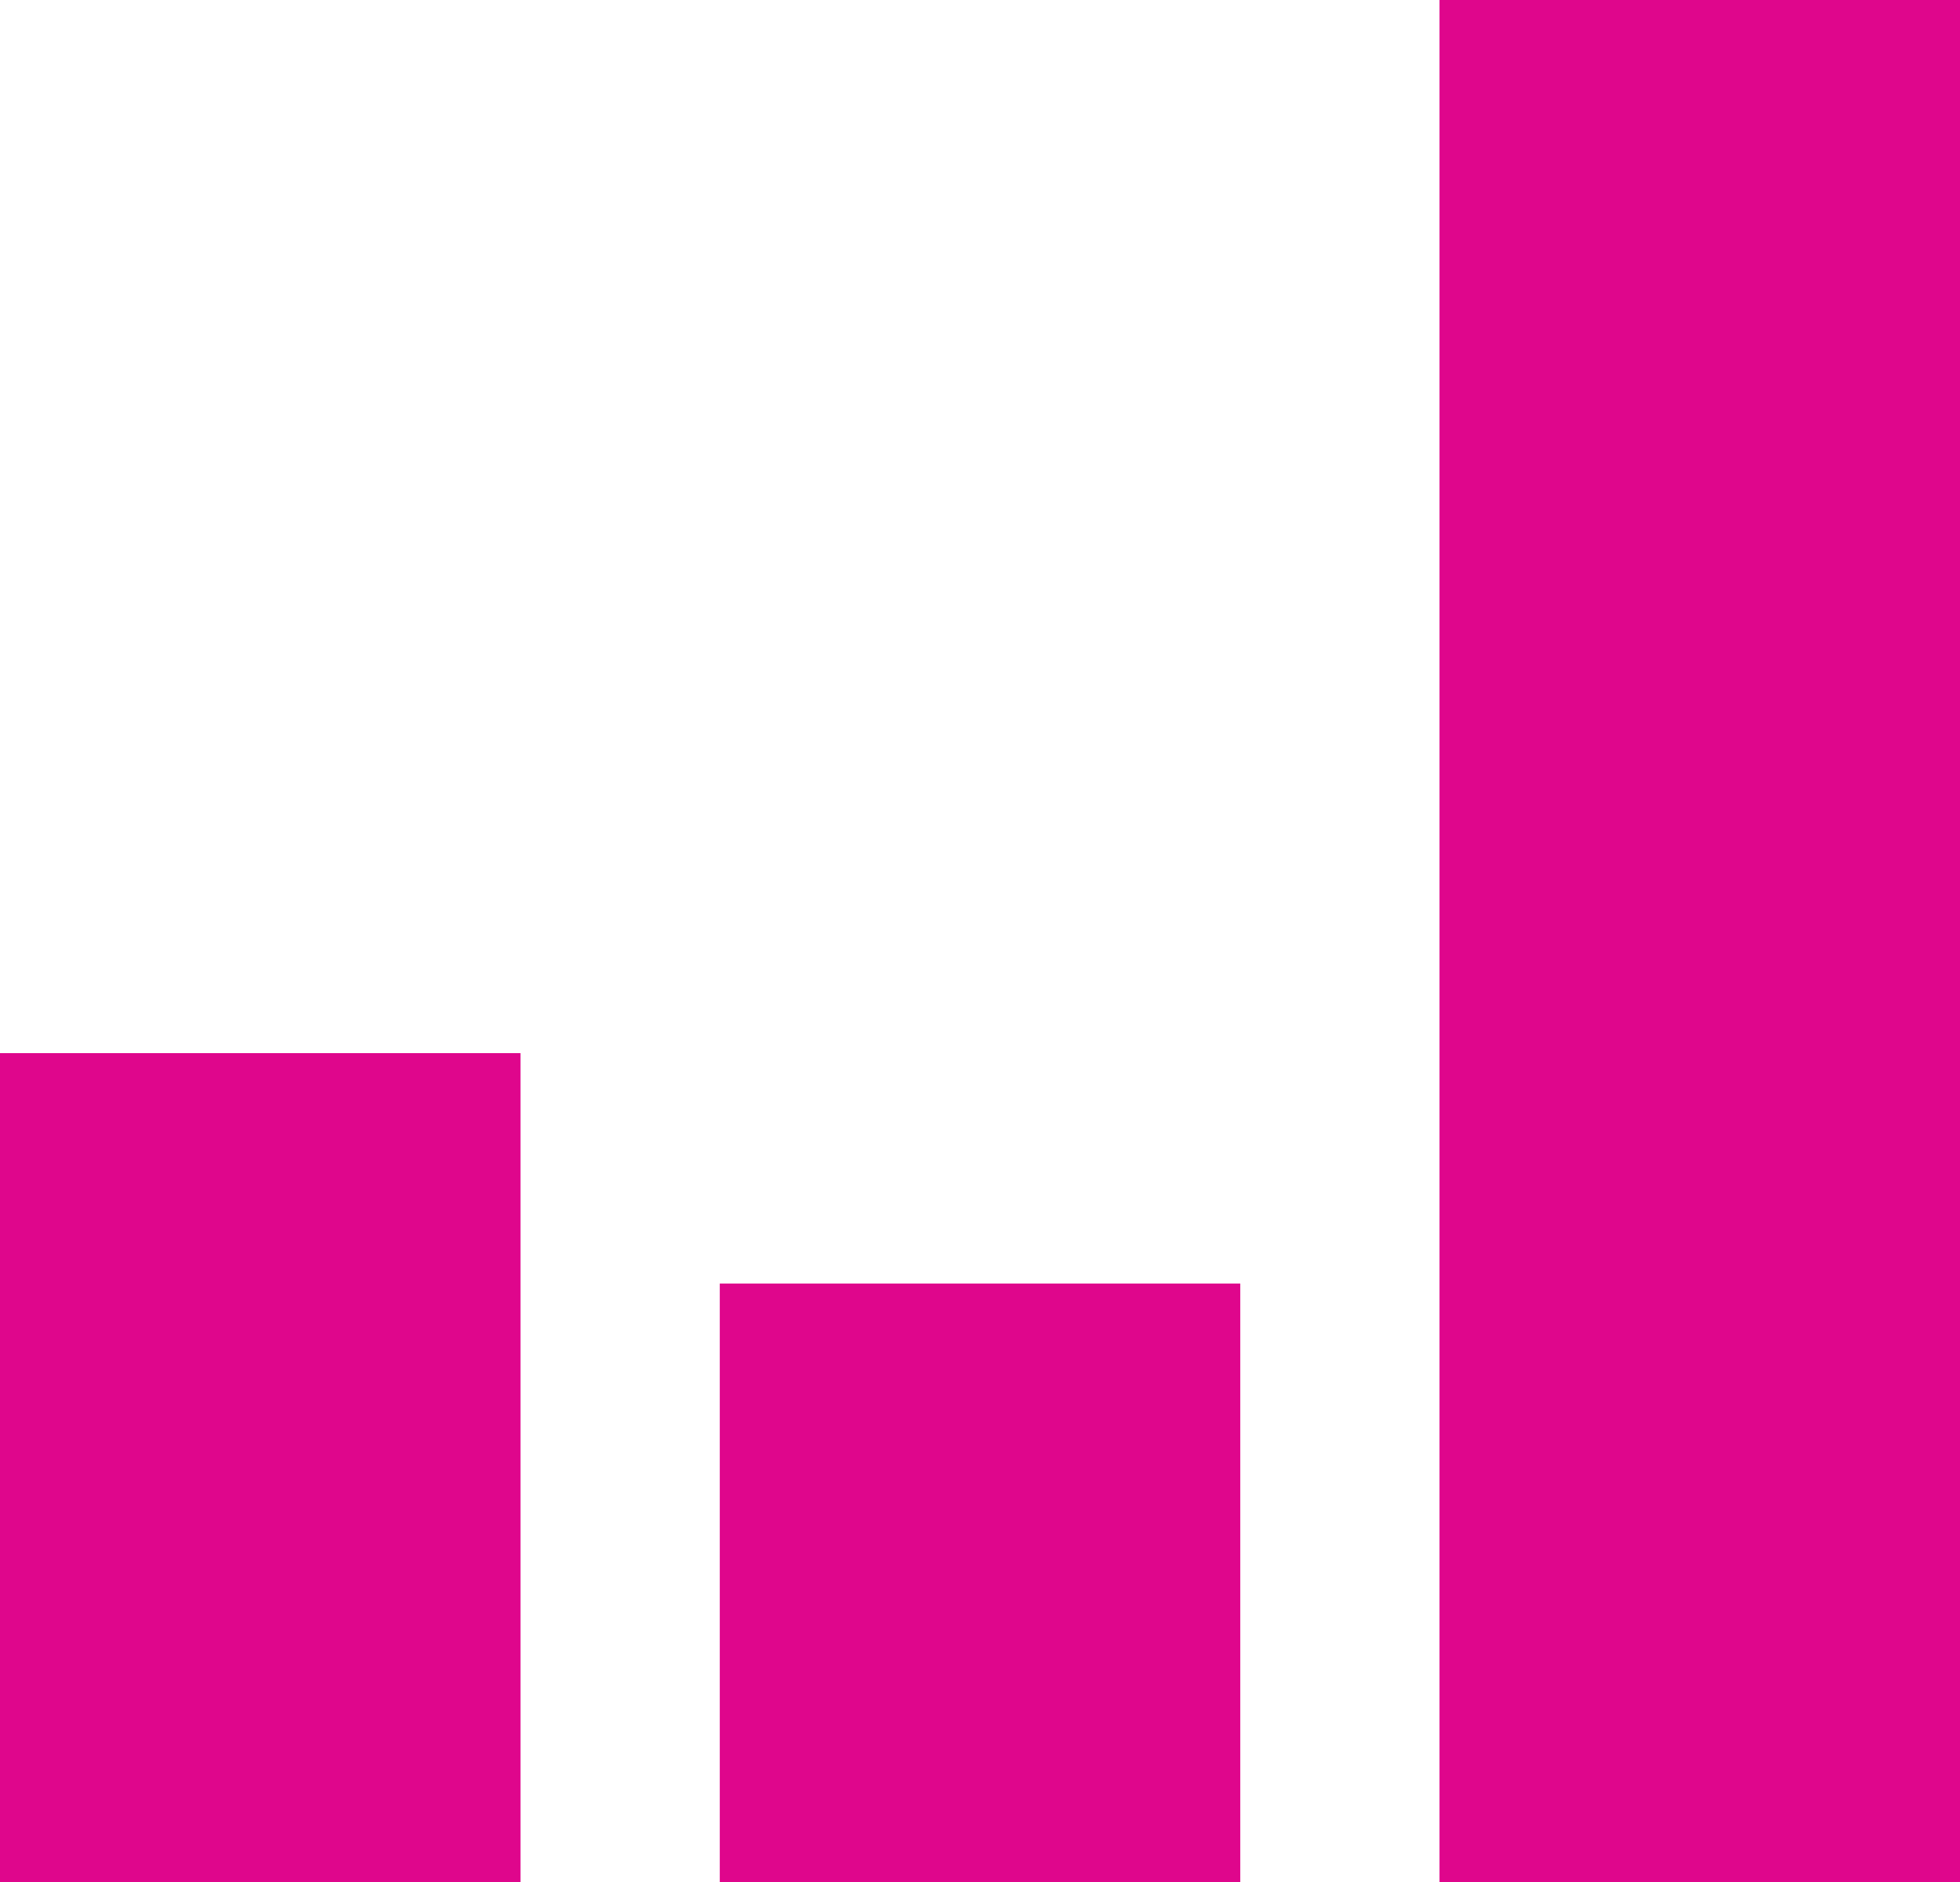
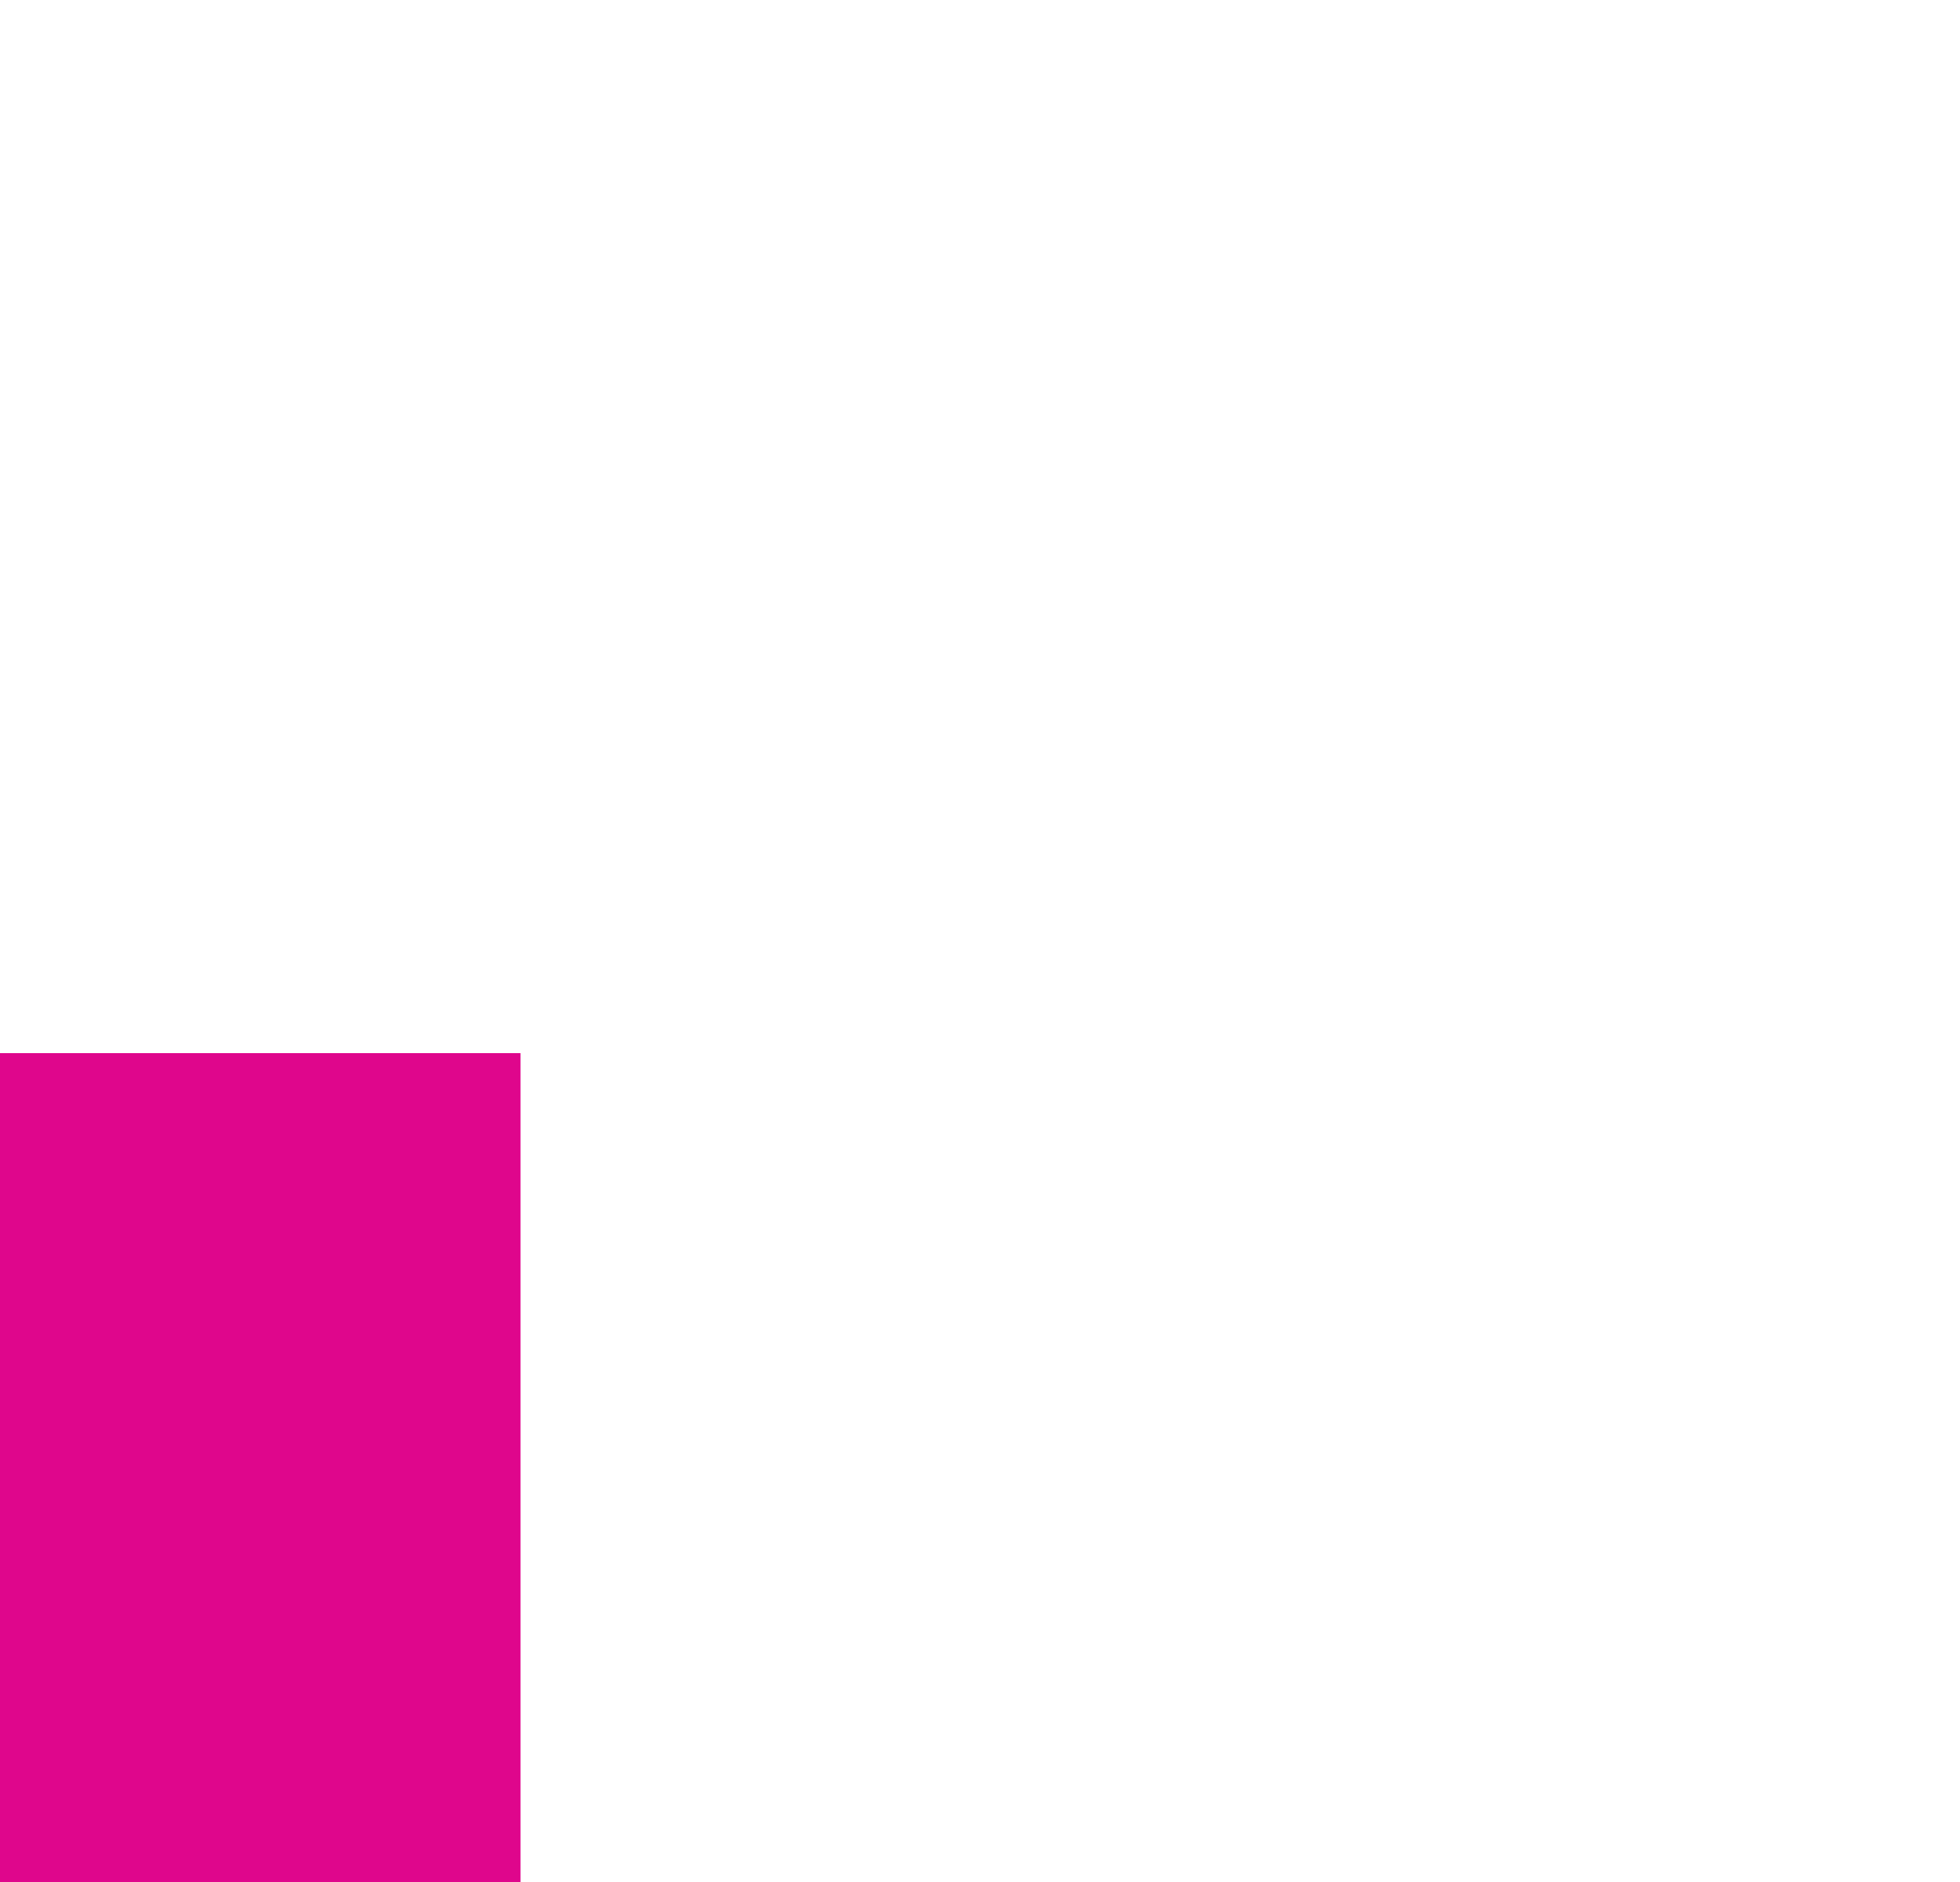
<svg xmlns="http://www.w3.org/2000/svg" width="52.084" height="50" viewBox="0 0 52.084 50">
  <g id="Real-time_Tracking_Icon" transform="translate(-19.128 0)">
-     <rect id="Rectangle_3" data-name="Rectangle 3" width="13.831" height="15.899" transform="translate(38.255 34.101)" fill="#df068c" />
-     <rect id="Rectangle_4" data-name="Rectangle 4" width="13.831" height="50" transform="translate(57.381 0)" fill="#df068c" />
    <rect id="Rectangle_5" data-name="Rectangle 5" width="13.831" height="22.02" transform="translate(19.128 27.98)" fill="#df068c" />
  </g>
</svg>